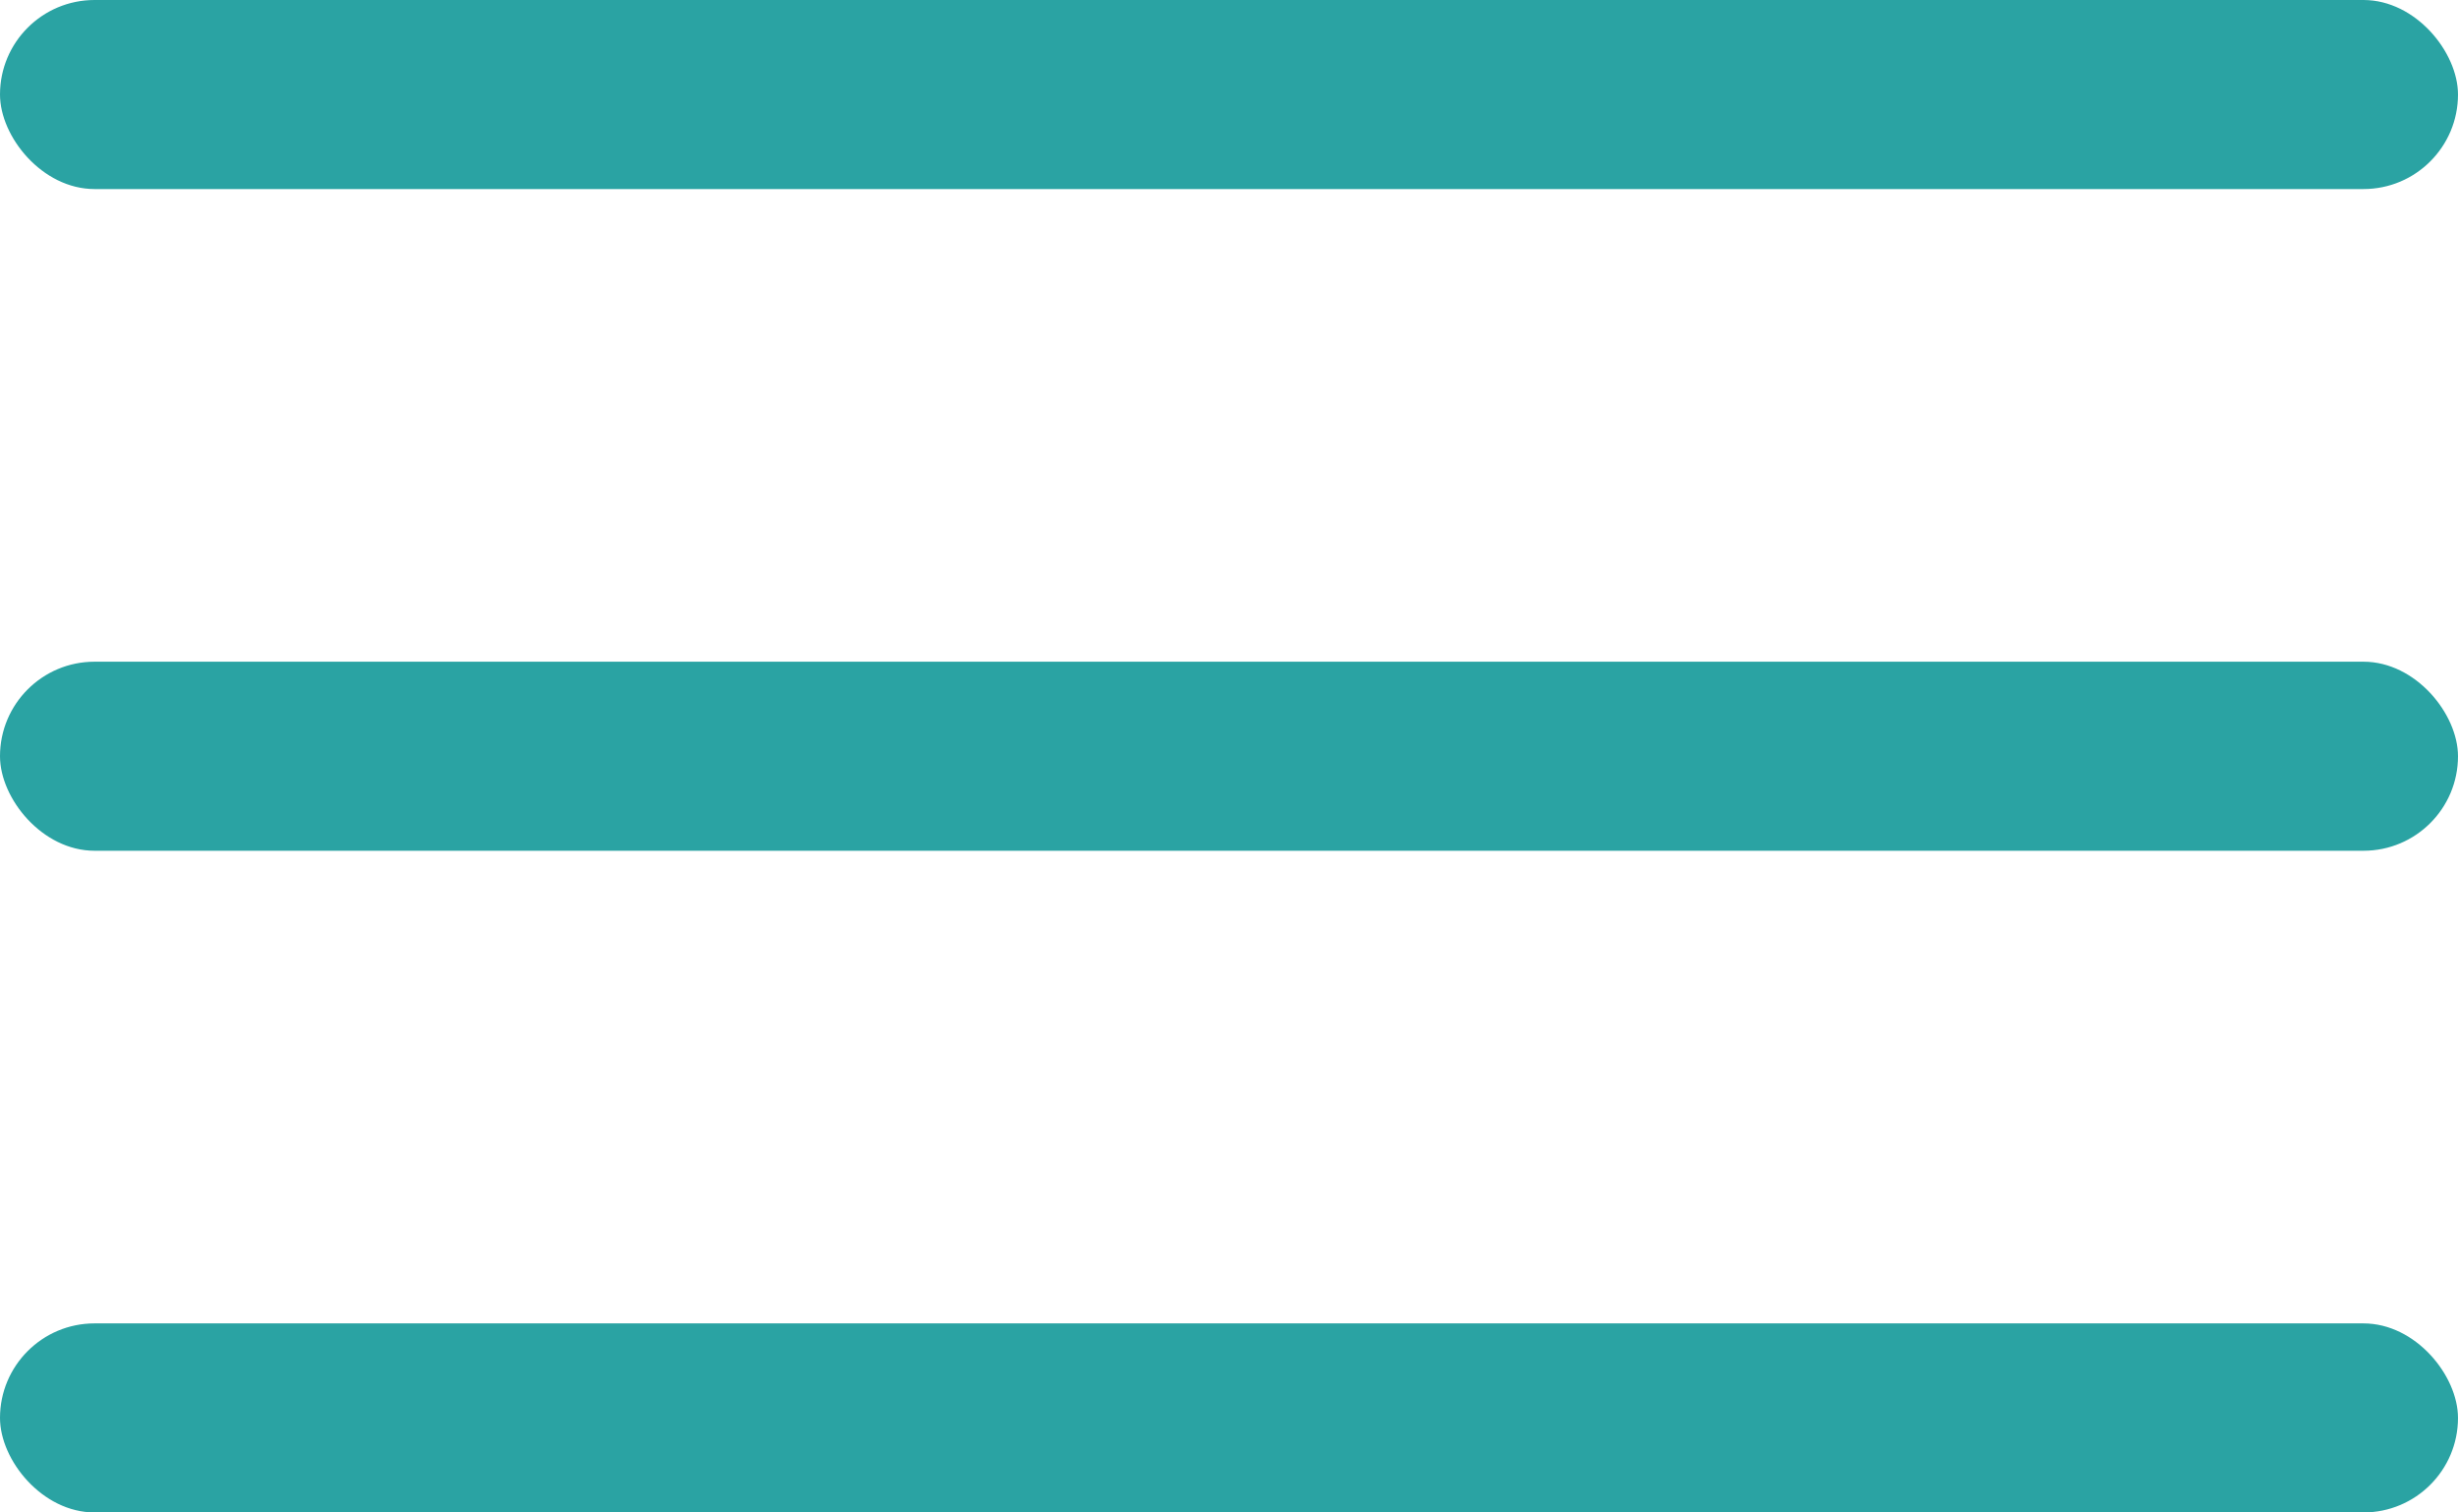
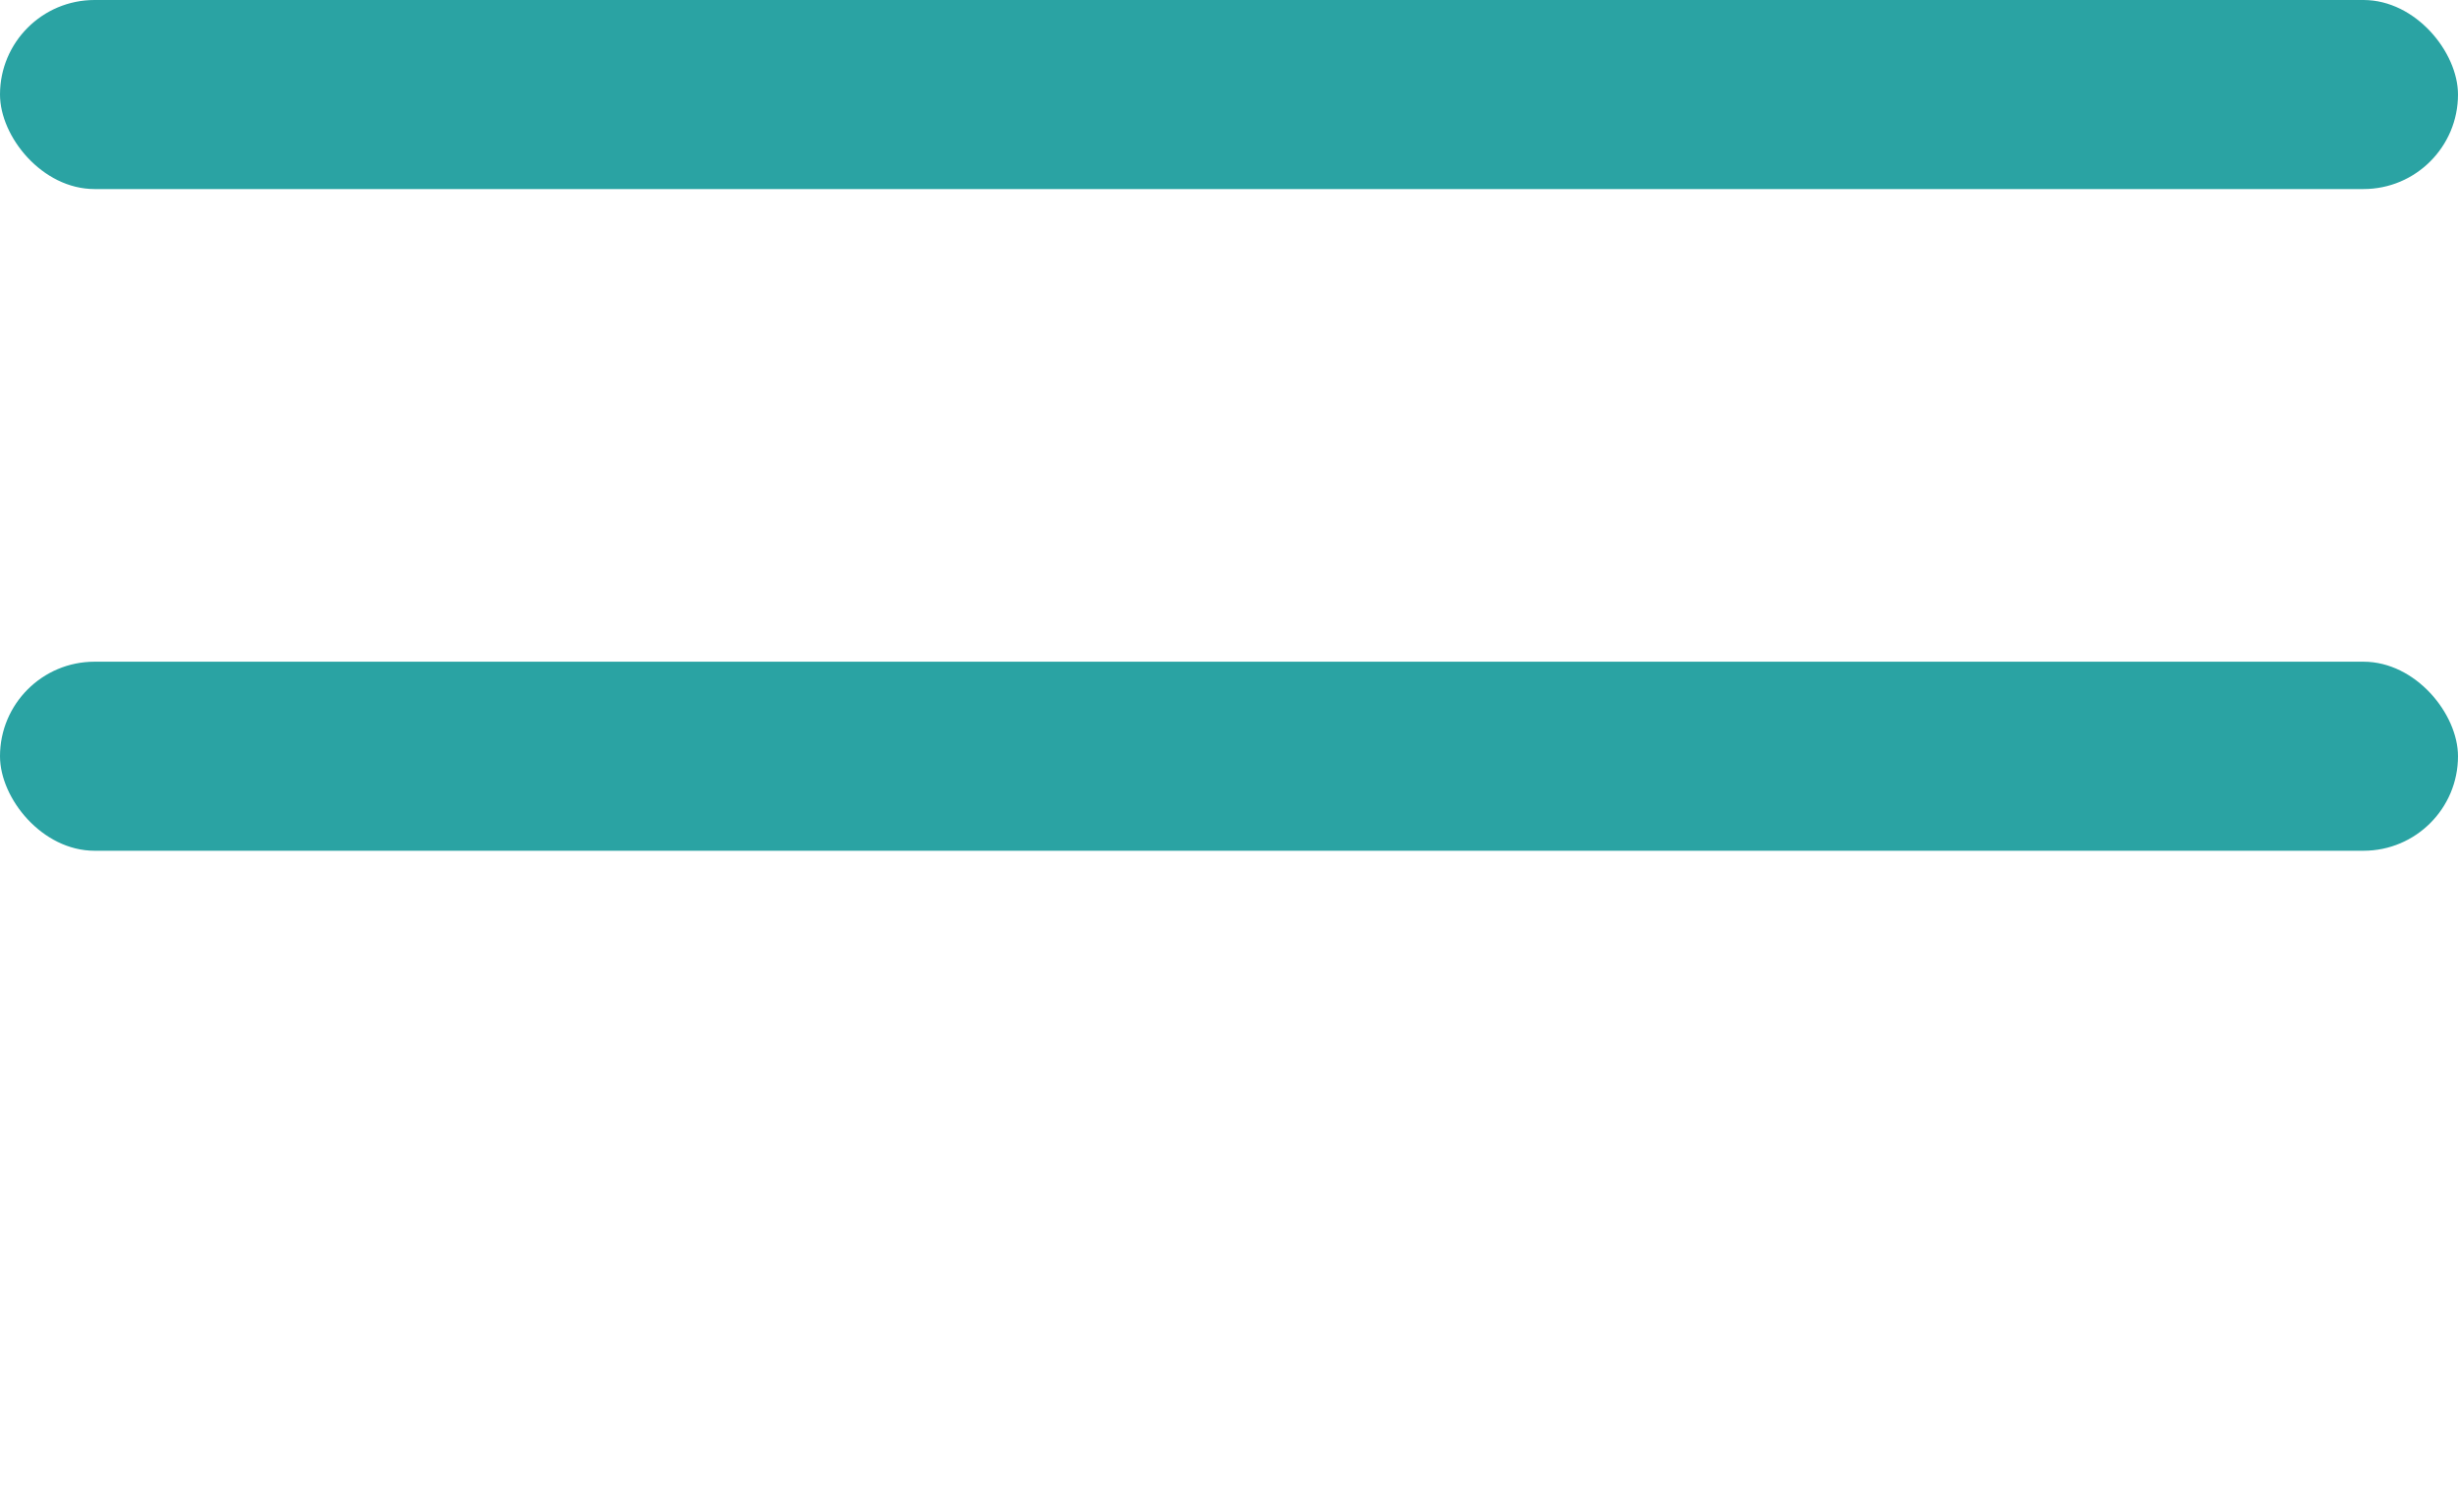
<svg xmlns="http://www.w3.org/2000/svg" width="26" height="16" viewBox="0 0 26 16" fill="none">
  <rect width="26" height="2" rx="1" fill="#2AA3A3" />
  <rect y="7" width="26" height="2" rx="1" fill="#2AA3A3" />
-   <rect y="14" width="26" height="2" rx="1" fill="#2AA3A3" />
</svg>